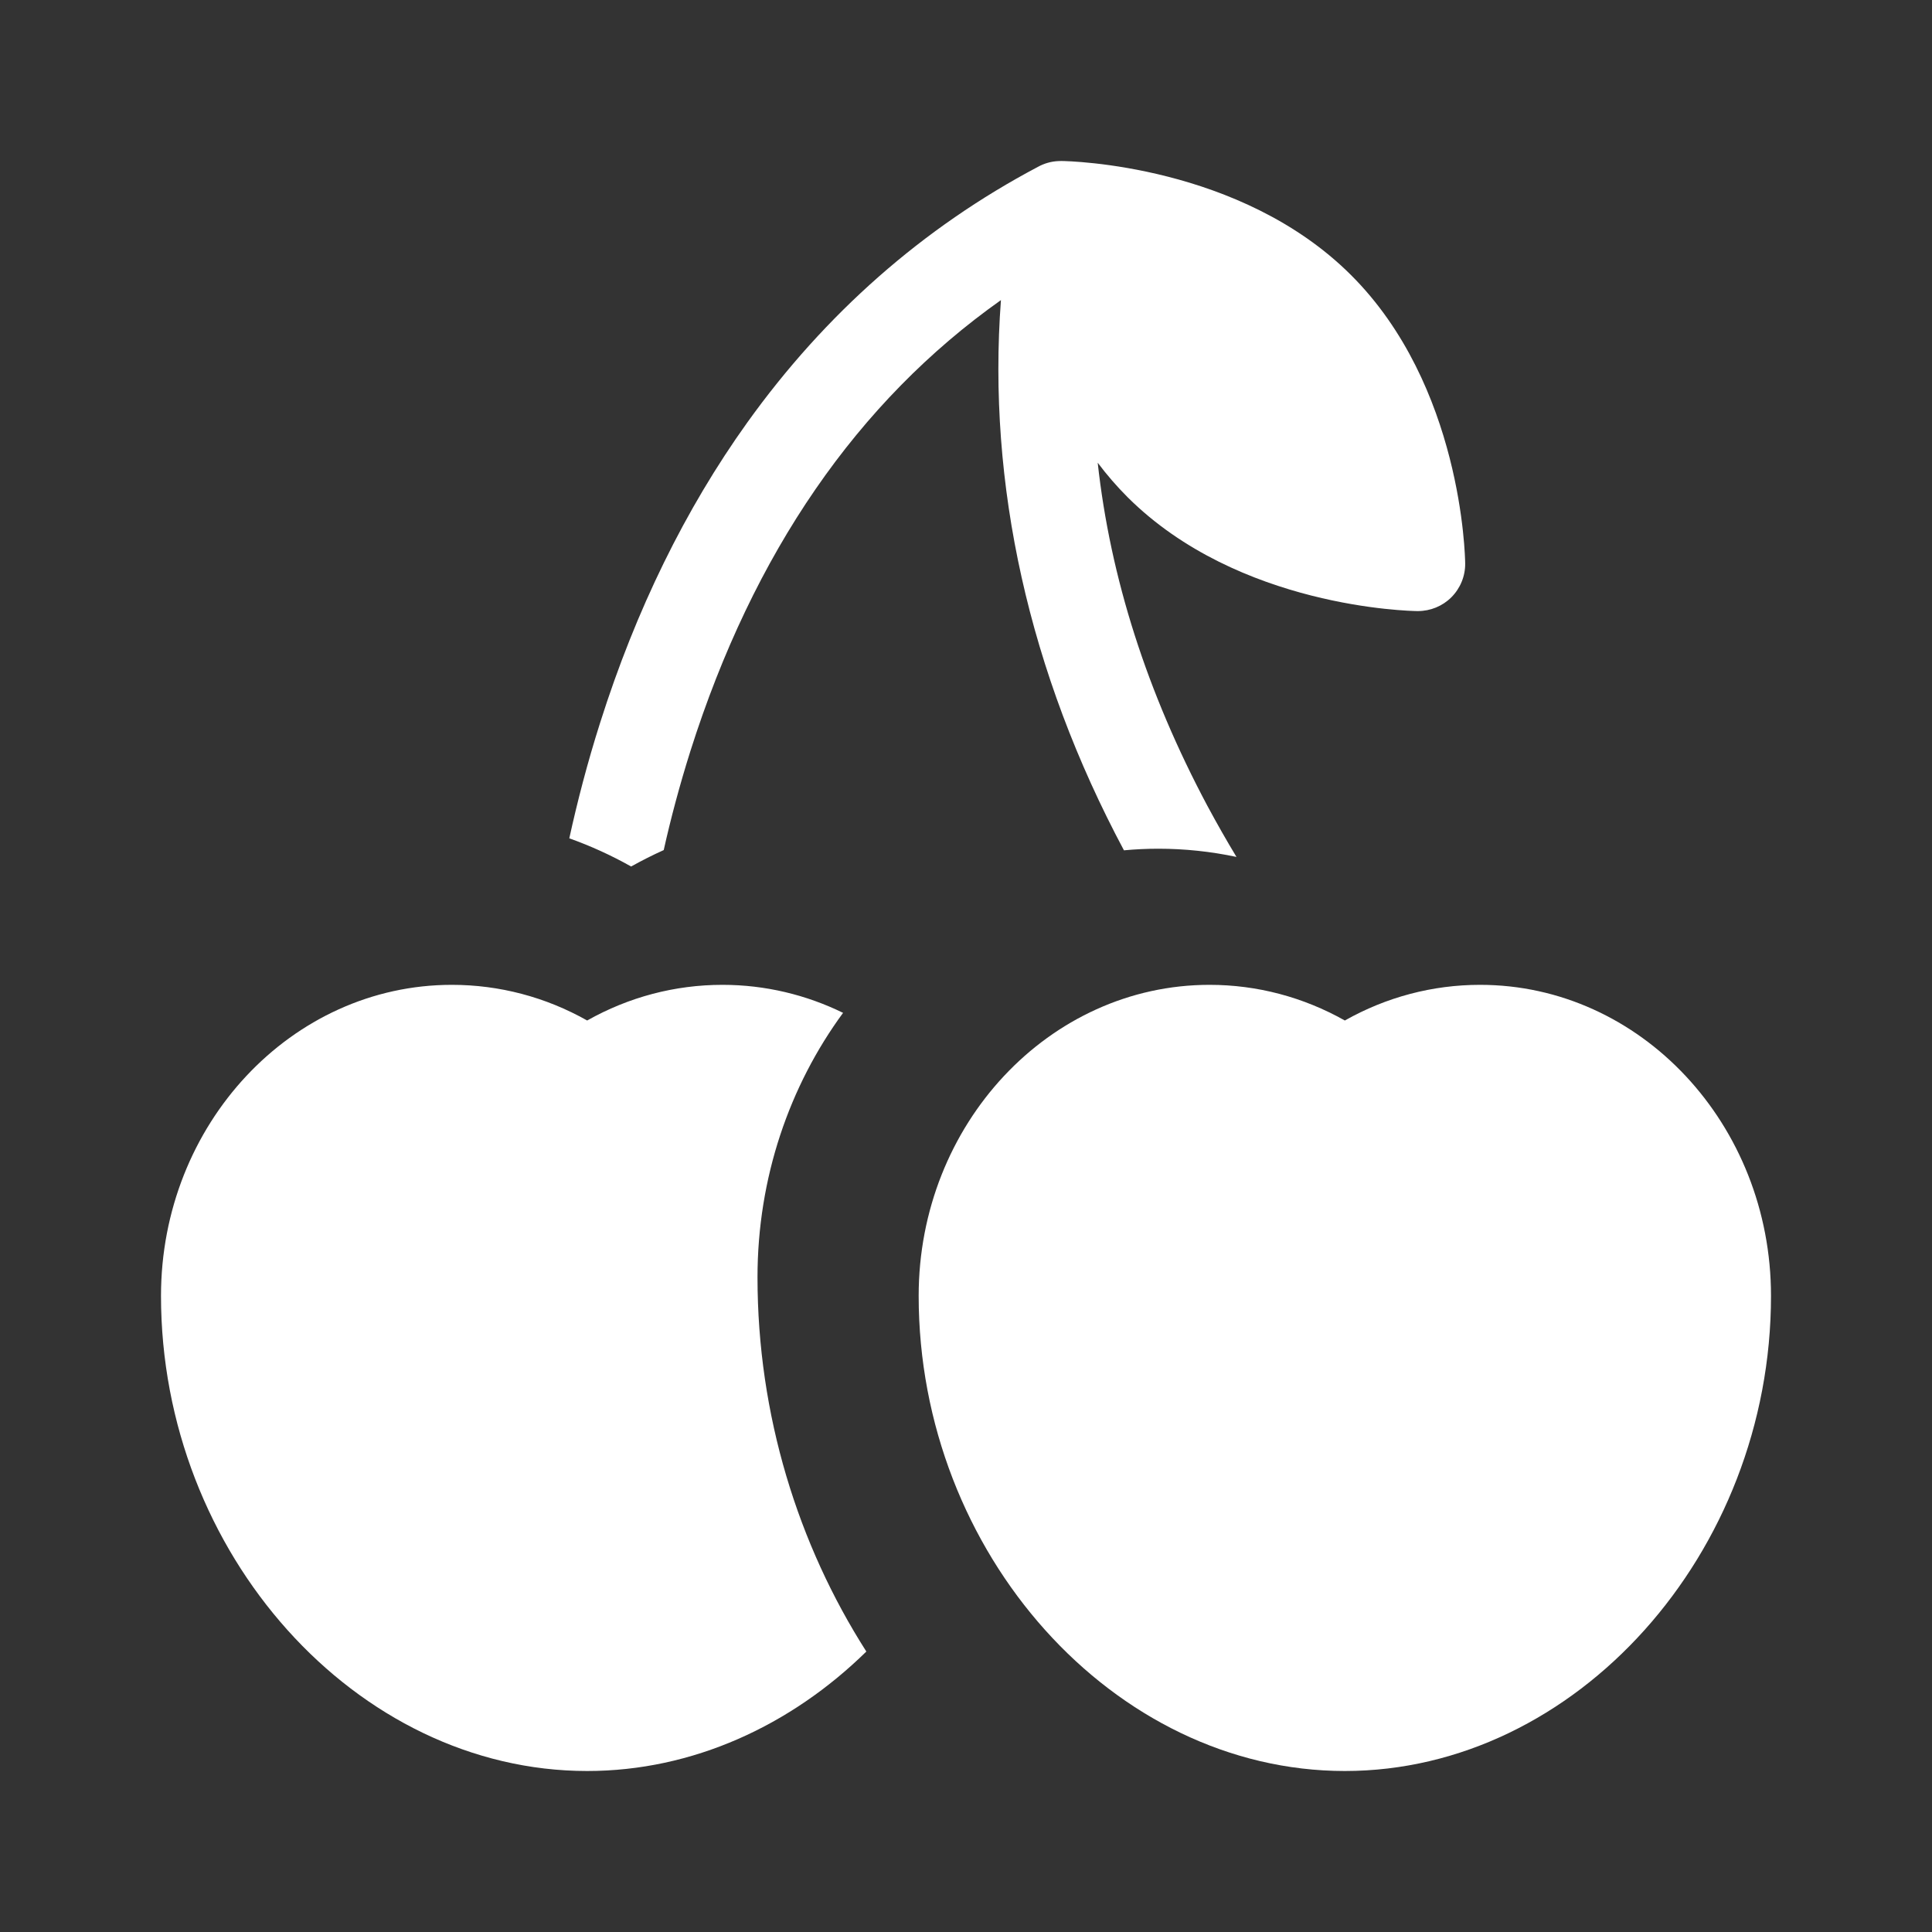
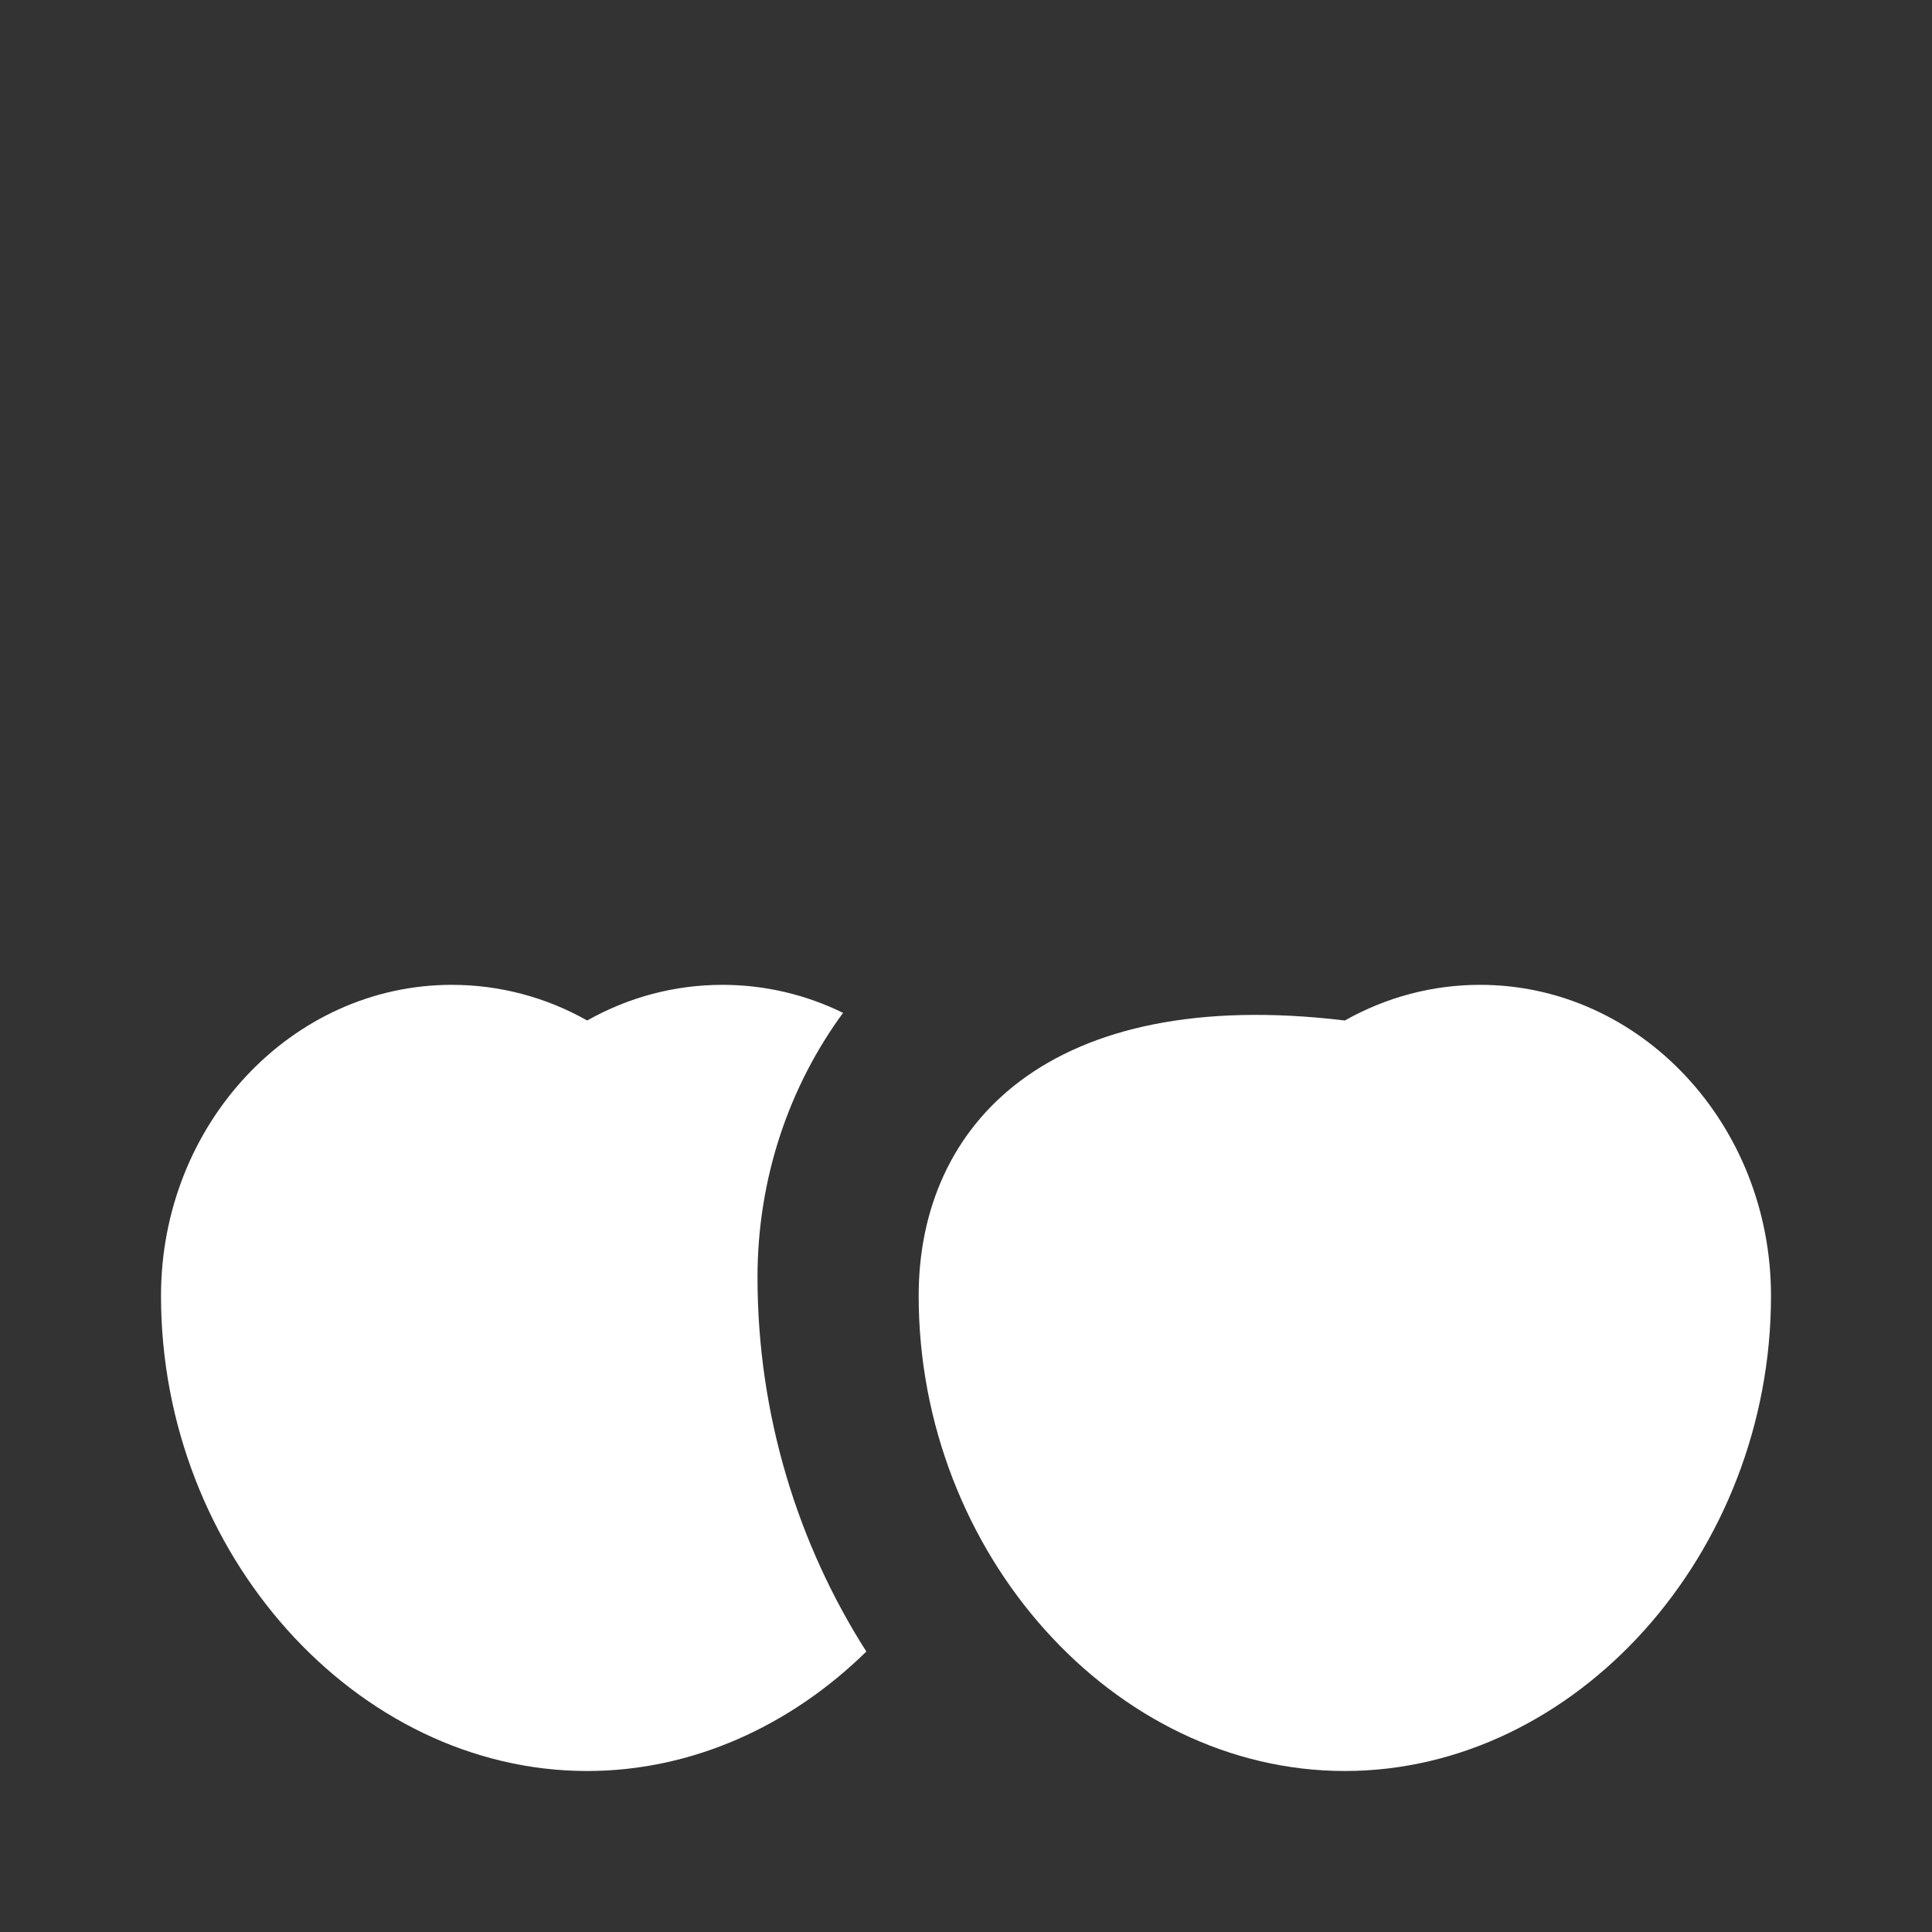
<svg xmlns="http://www.w3.org/2000/svg" width="24" height="24" viewBox="0 0 24 24" fill="none">
  <rect x="0" y="0" width="24" height="24" fill="#333333" stroke="none" />
-   <path d="M15 10.013C15.119 10.234 15.239 10.445 15.36 10.645C15.043 10.578 14.718 10.543 14.389 10.543C14.245 10.543 14.103 10.55 13.962 10.563C12.782 8.353 12.263 6.014 12.434 3.728C10.653 4.988 9.358 6.866 8.577 9.328C8.442 9.756 8.332 10.17 8.245 10.56C8.107 10.622 7.973 10.69 7.84 10.764C7.593 10.625 7.336 10.508 7.072 10.414C7.171 9.962 7.296 9.478 7.456 8.975C7.899 7.577 8.513 6.324 9.282 5.25C10.251 3.897 11.465 2.828 12.893 2.073C12.971 2.03 13.057 2.005 13.148 2.001L13.152 2.001C13.163 2 13.174 2 13.185 2C13.289 2.001 15.408 2.046 16.781 3.415C18.16 4.788 18.2 6.909 18.201 6.999C18.203 7.156 18.141 7.308 18.029 7.42C17.919 7.53 17.769 7.591 17.613 7.591L17.606 7.591C17.517 7.59 15.387 7.55 14.008 6.177C13.871 6.04 13.748 5.897 13.636 5.748C13.793 7.178 14.249 8.604 15 10.013Z" fill="white" />
-   <path d="M18.386 12.234C17.796 12.234 17.222 12.386 16.706 12.677C16.189 12.386 15.616 12.234 15.025 12.234C13.033 12.234 11.412 13.967 11.412 16.098C11.412 19.297 13.836 22 16.706 22C19.576 22 22 19.297 22 16.098C22 13.967 20.379 12.234 18.386 12.234Z" fill="white" />
+   <path d="M18.386 12.234C17.796 12.234 17.222 12.386 16.706 12.677C13.033 12.234 11.412 13.967 11.412 16.098C11.412 19.297 13.836 22 16.706 22C19.576 22 22 19.297 22 16.098C22 13.967 20.379 12.234 18.386 12.234Z" fill="white" />
  <path d="M9.41 15.867C9.41 14.629 9.808 13.488 10.473 12.582C10.017 12.359 9.509 12.234 8.975 12.234C8.384 12.234 7.81 12.386 7.294 12.677C6.778 12.386 6.204 12.234 5.613 12.234C3.621 12.234 2 13.967 2 16.098C2 19.297 4.424 22 7.294 22C8.606 22 9.825 21.435 10.762 20.516C9.914 19.188 9.41 17.579 9.41 15.867Z" fill="white" />
</svg>